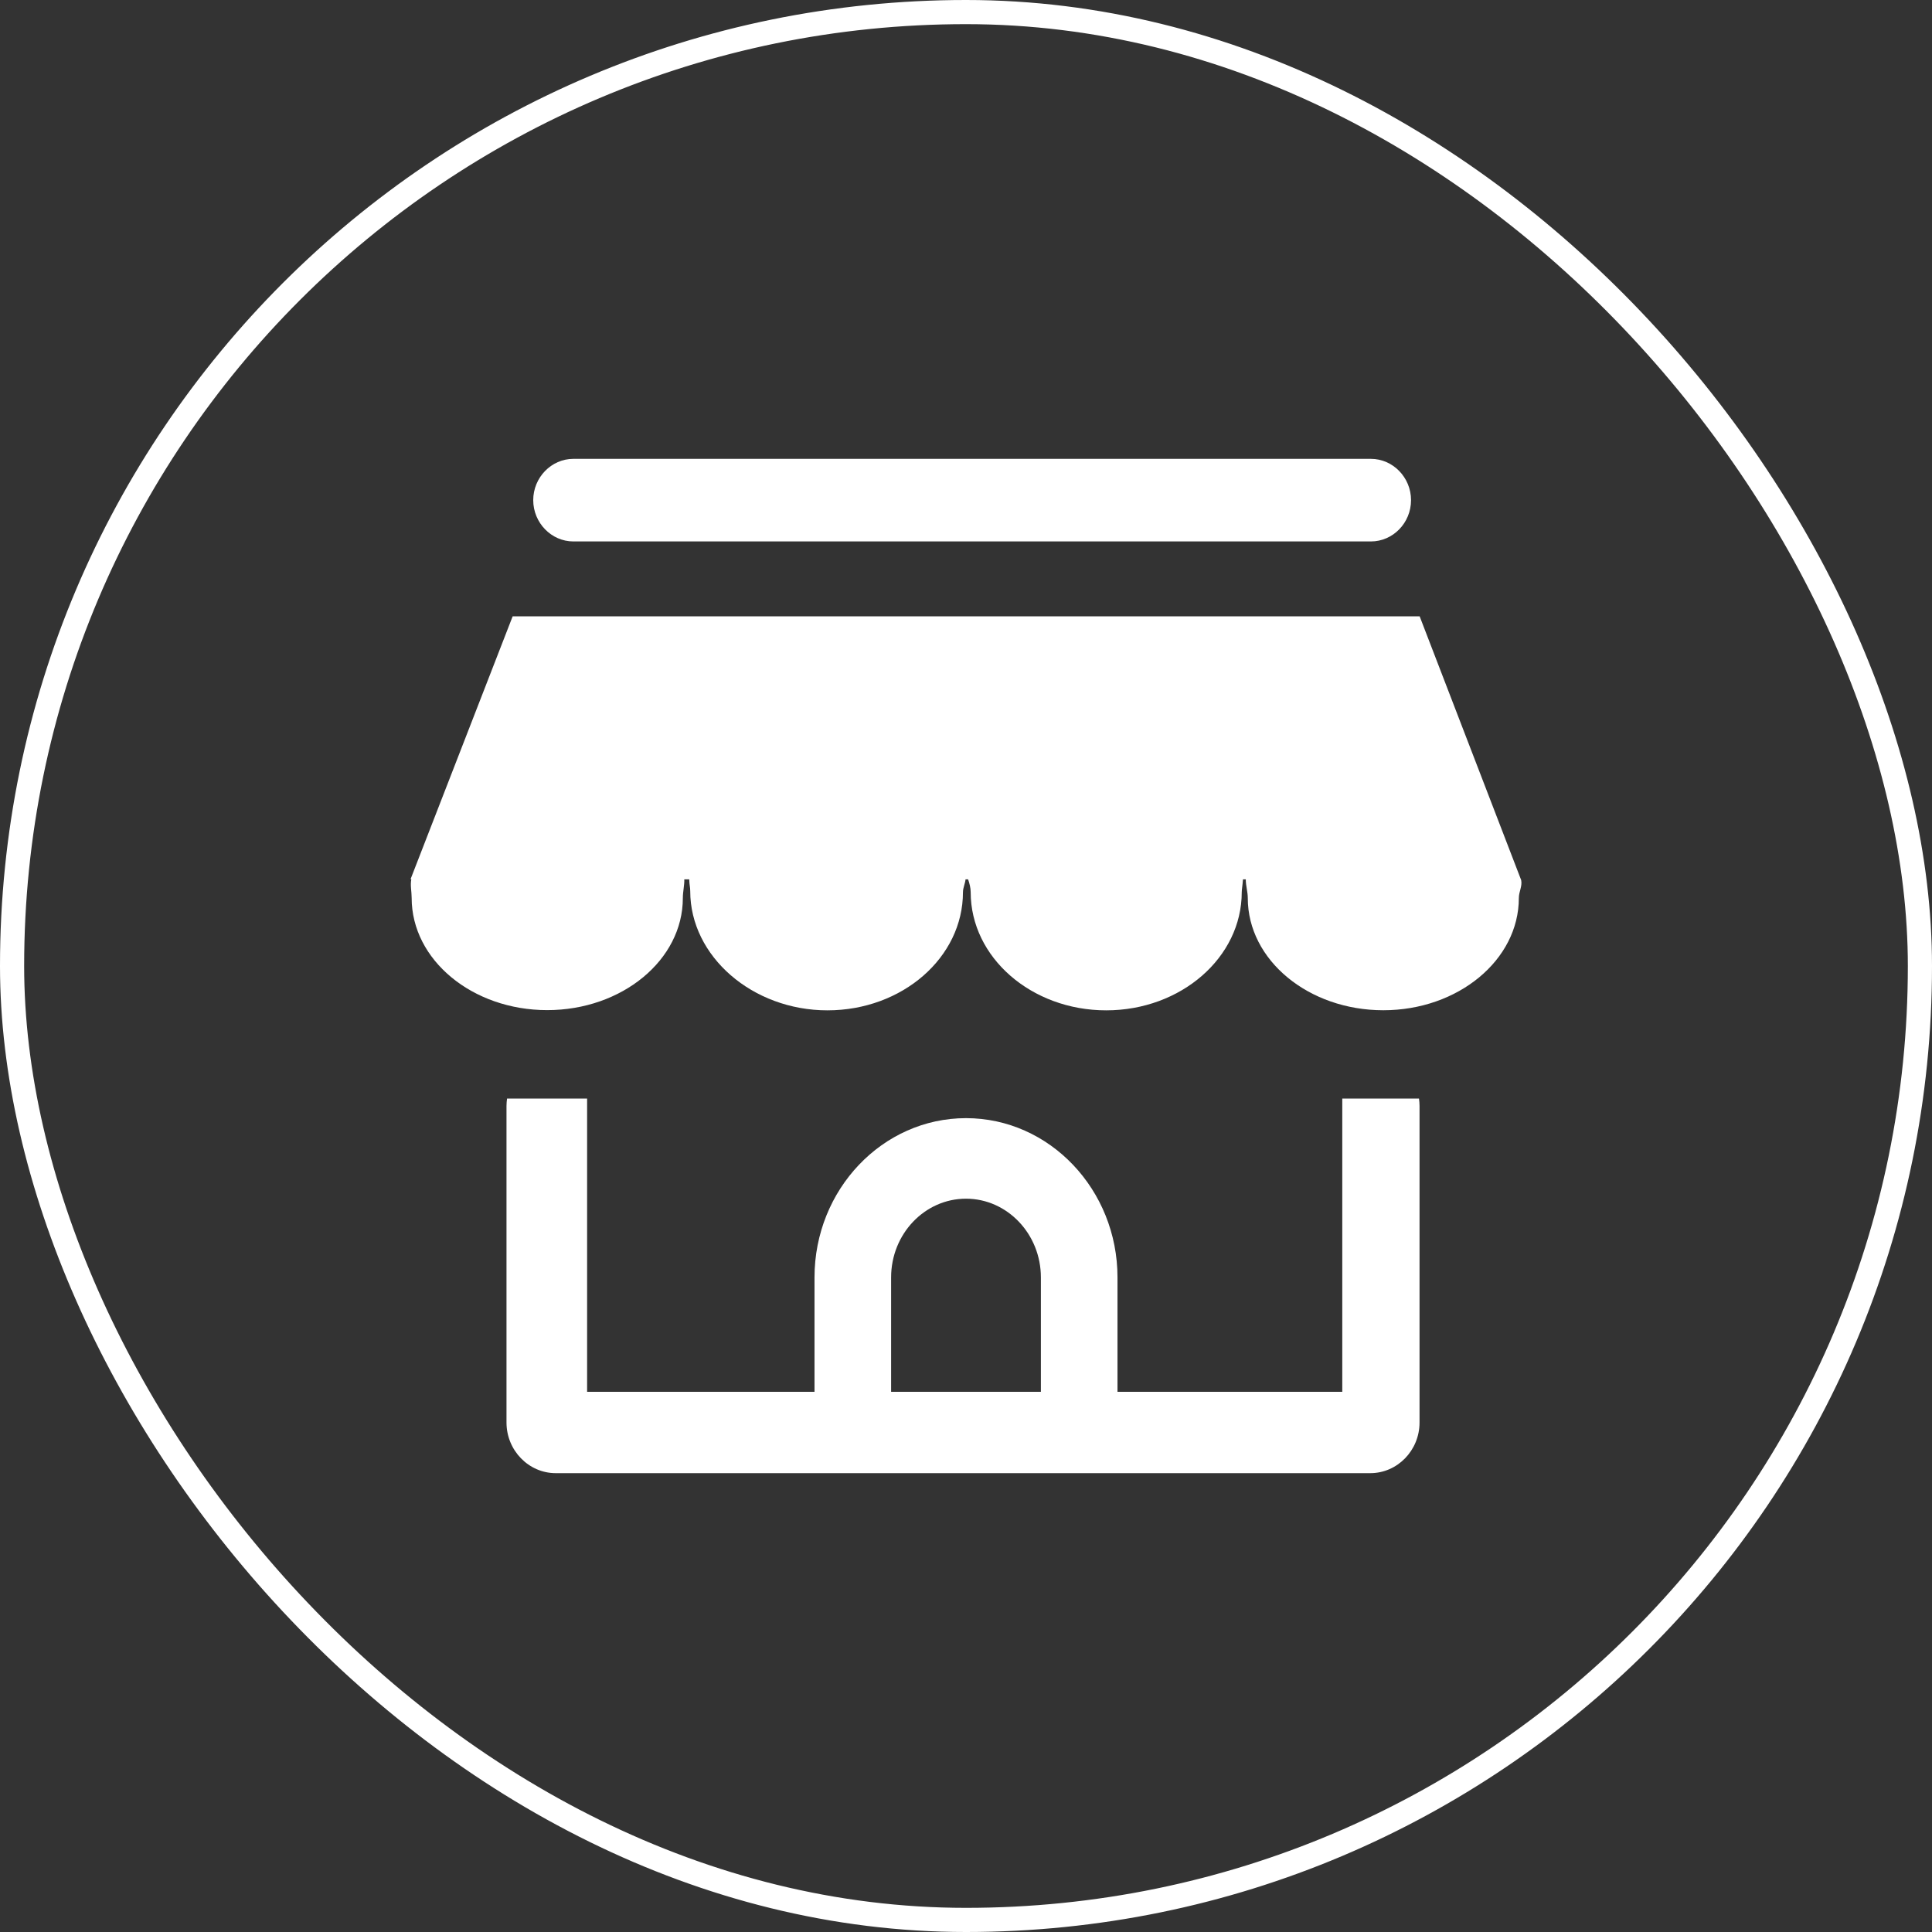
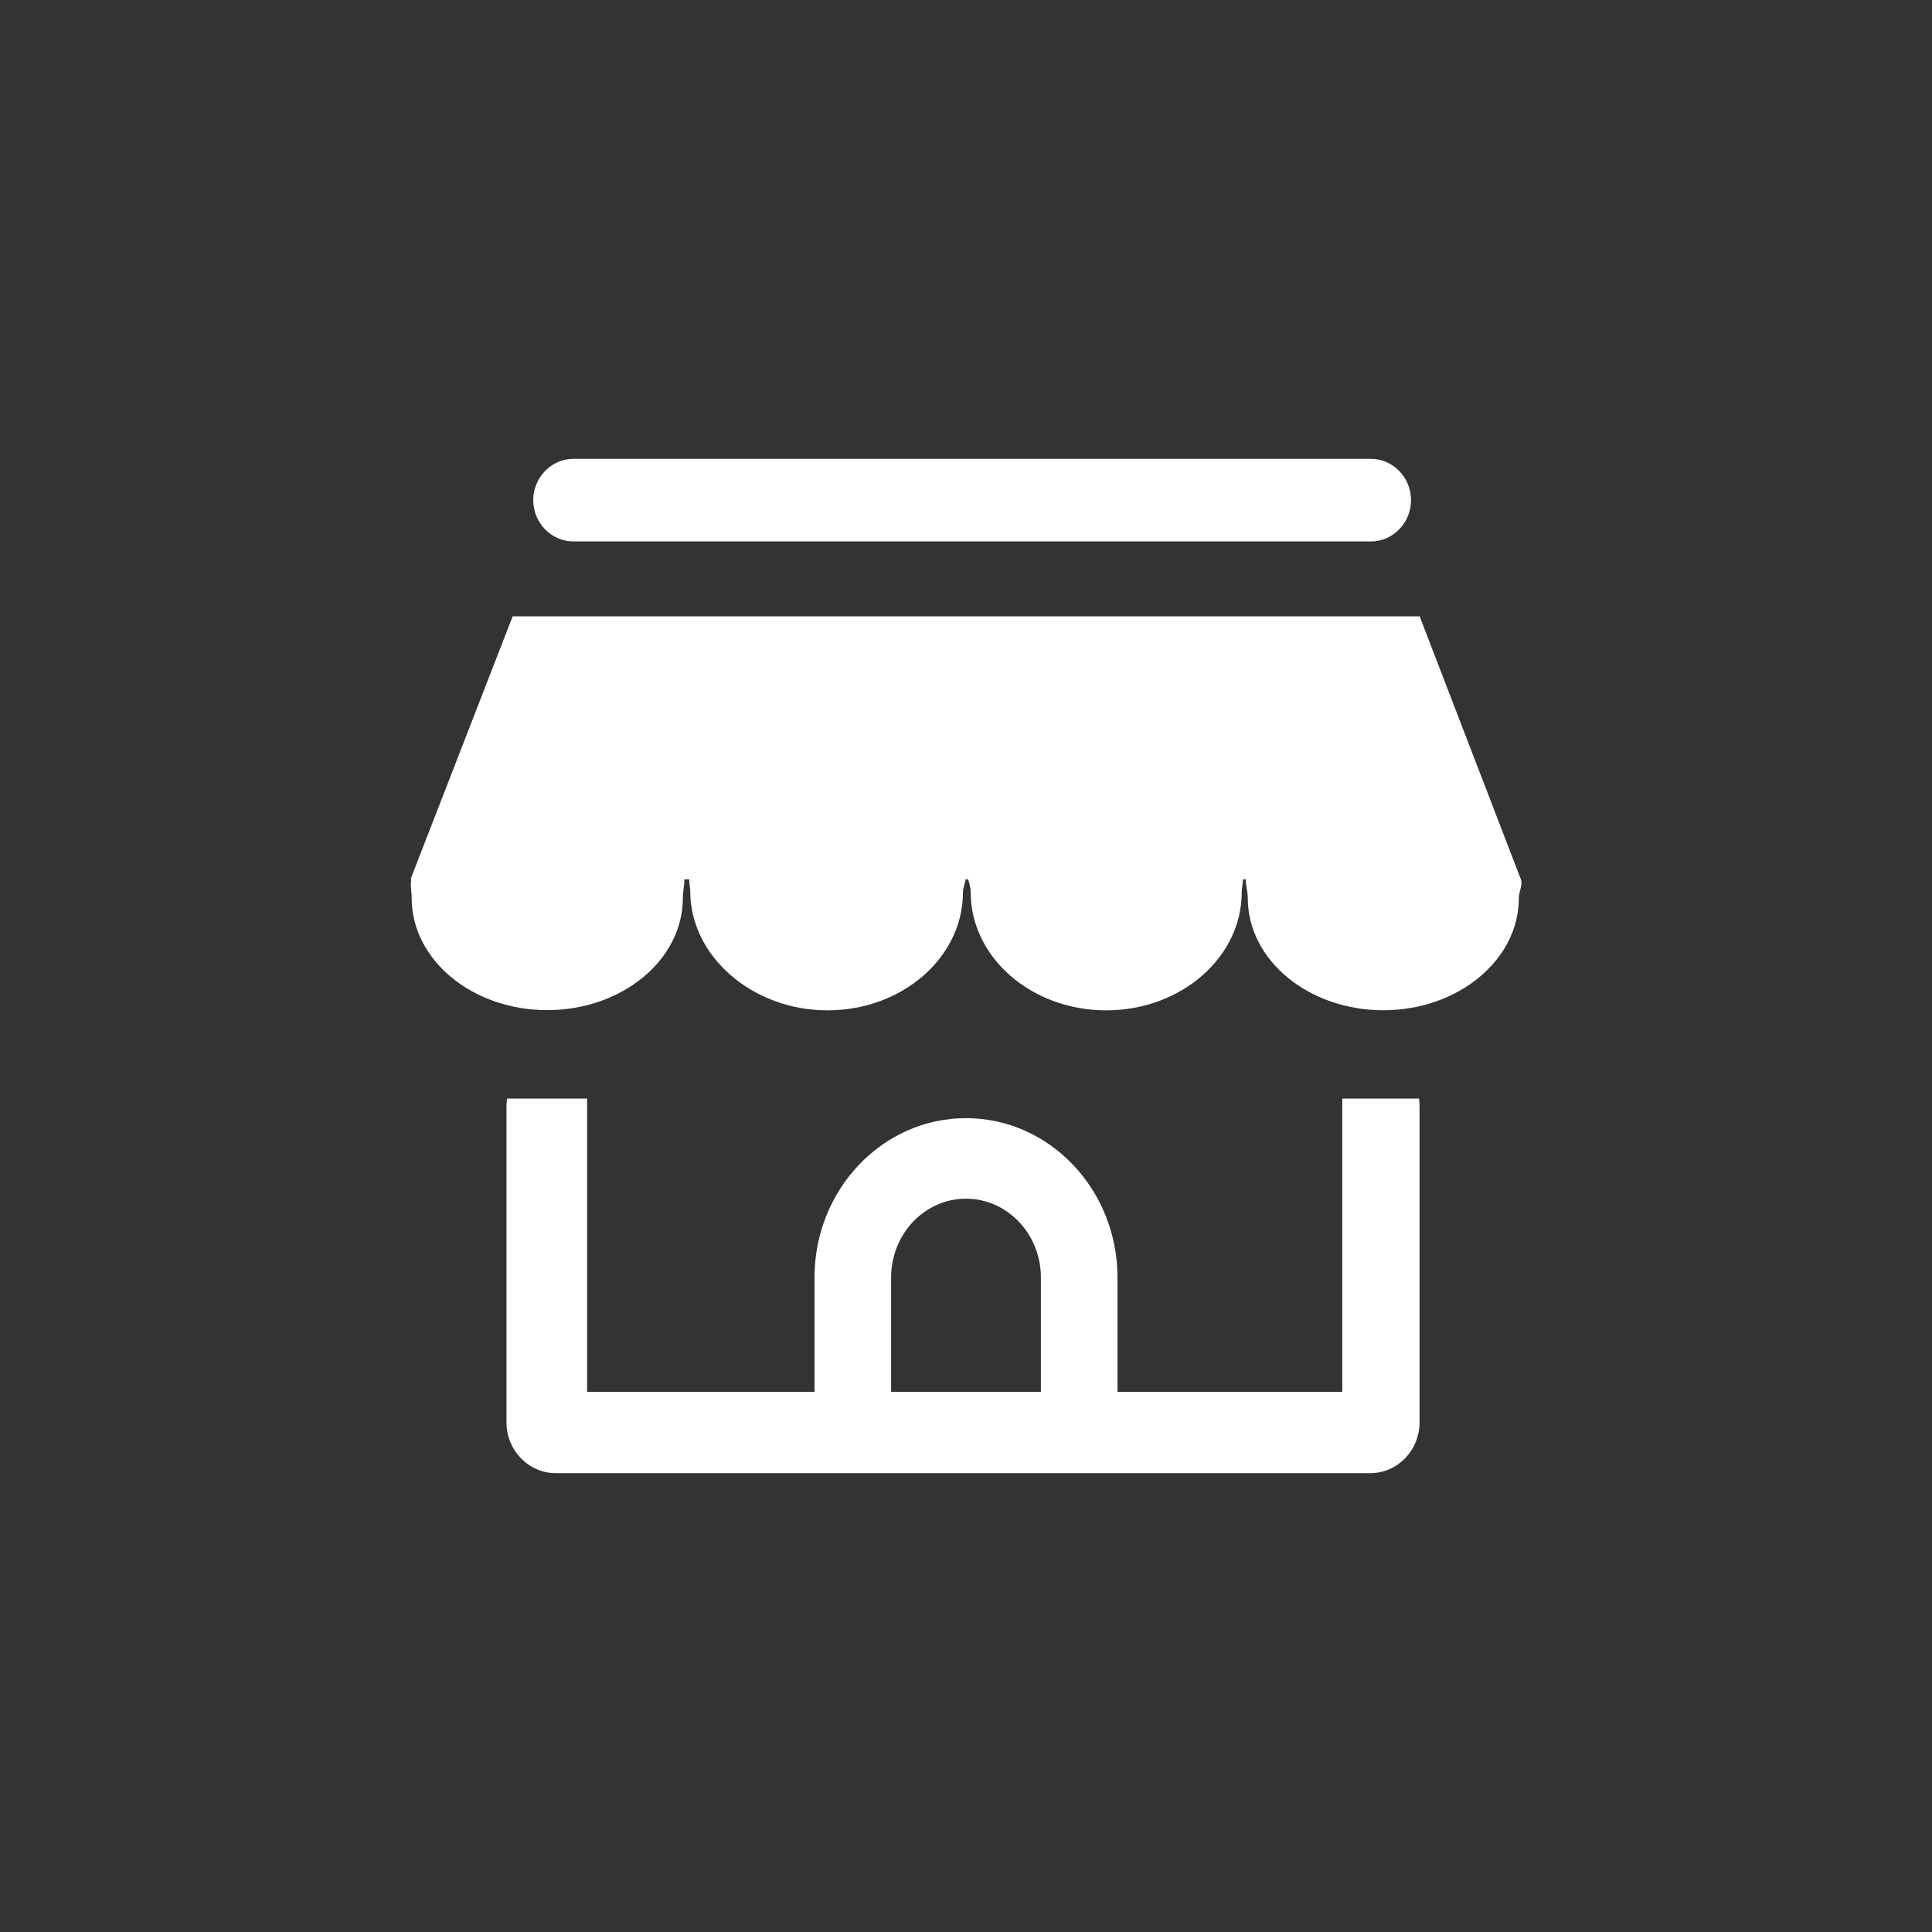
<svg xmlns="http://www.w3.org/2000/svg" width="80" height="80" viewBox="0 0 80 80" fill="none">
  <rect x="0" y="0" width="80" height="80" fill="#333333" stroke="none" />
-   <rect x="0.5" y="0.5" width="79" height="79" rx="39.5" stroke="white" />
  <path d="M56.766 22.42H23.742C22.83 22.42 22.08 21.648 22.08 20.71C22.08 19.772 22.83 19 23.742 19H56.766C57.678 19 58.428 19.772 58.428 20.71C58.428 21.653 57.678 22.42 56.766 22.42ZM62.989 36.444L58.785 25.521H21.228L17 36.406H17.032C16.982 36.658 17.046 36.92 17.046 37.182C17.046 39.75 19.561 41.827 22.658 41.827C25.756 41.827 28.275 39.75 28.275 37.187C28.275 36.92 28.345 36.644 28.335 36.411H28.539C28.548 36.673 28.581 36.72 28.581 36.901C28.581 39.602 31.16 41.836 34.262 41.836C37.365 41.836 39.874 39.645 39.874 36.944C39.874 36.763 39.967 36.577 39.981 36.411H40.087C40.143 36.577 40.194 36.763 40.194 36.944C40.194 39.645 42.708 41.836 45.806 41.836C48.904 41.836 51.418 39.645 51.418 36.944C51.418 36.83 51.45 36.682 51.469 36.411H51.585C51.585 36.687 51.668 36.925 51.668 37.187C51.668 39.755 54.182 41.832 57.28 41.832C60.378 41.832 62.892 39.75 62.892 37.187C62.892 36.92 63.04 36.701 62.989 36.444ZM55.581 45.49V57.632H24.311V45.49H20.996C20.982 45.59 20.973 45.69 20.973 45.795V58.904C20.973 60.057 21.89 61 23.01 61H56.743C57.864 61 58.78 60.057 58.78 58.904V45.795C58.78 45.69 58.771 45.59 58.757 45.49H55.581Z" fill="white" />
  <path d="M36.899 58.9V52.895C36.899 51.094 38.292 49.635 40 49.635C41.708 49.635 43.101 51.099 43.101 52.895V58.9H46.273V52.895C46.273 49.261 43.461 46.3 40 46.3C36.543 46.3 33.727 49.256 33.727 52.895V58.9H36.899Z" fill="white" />
</svg>